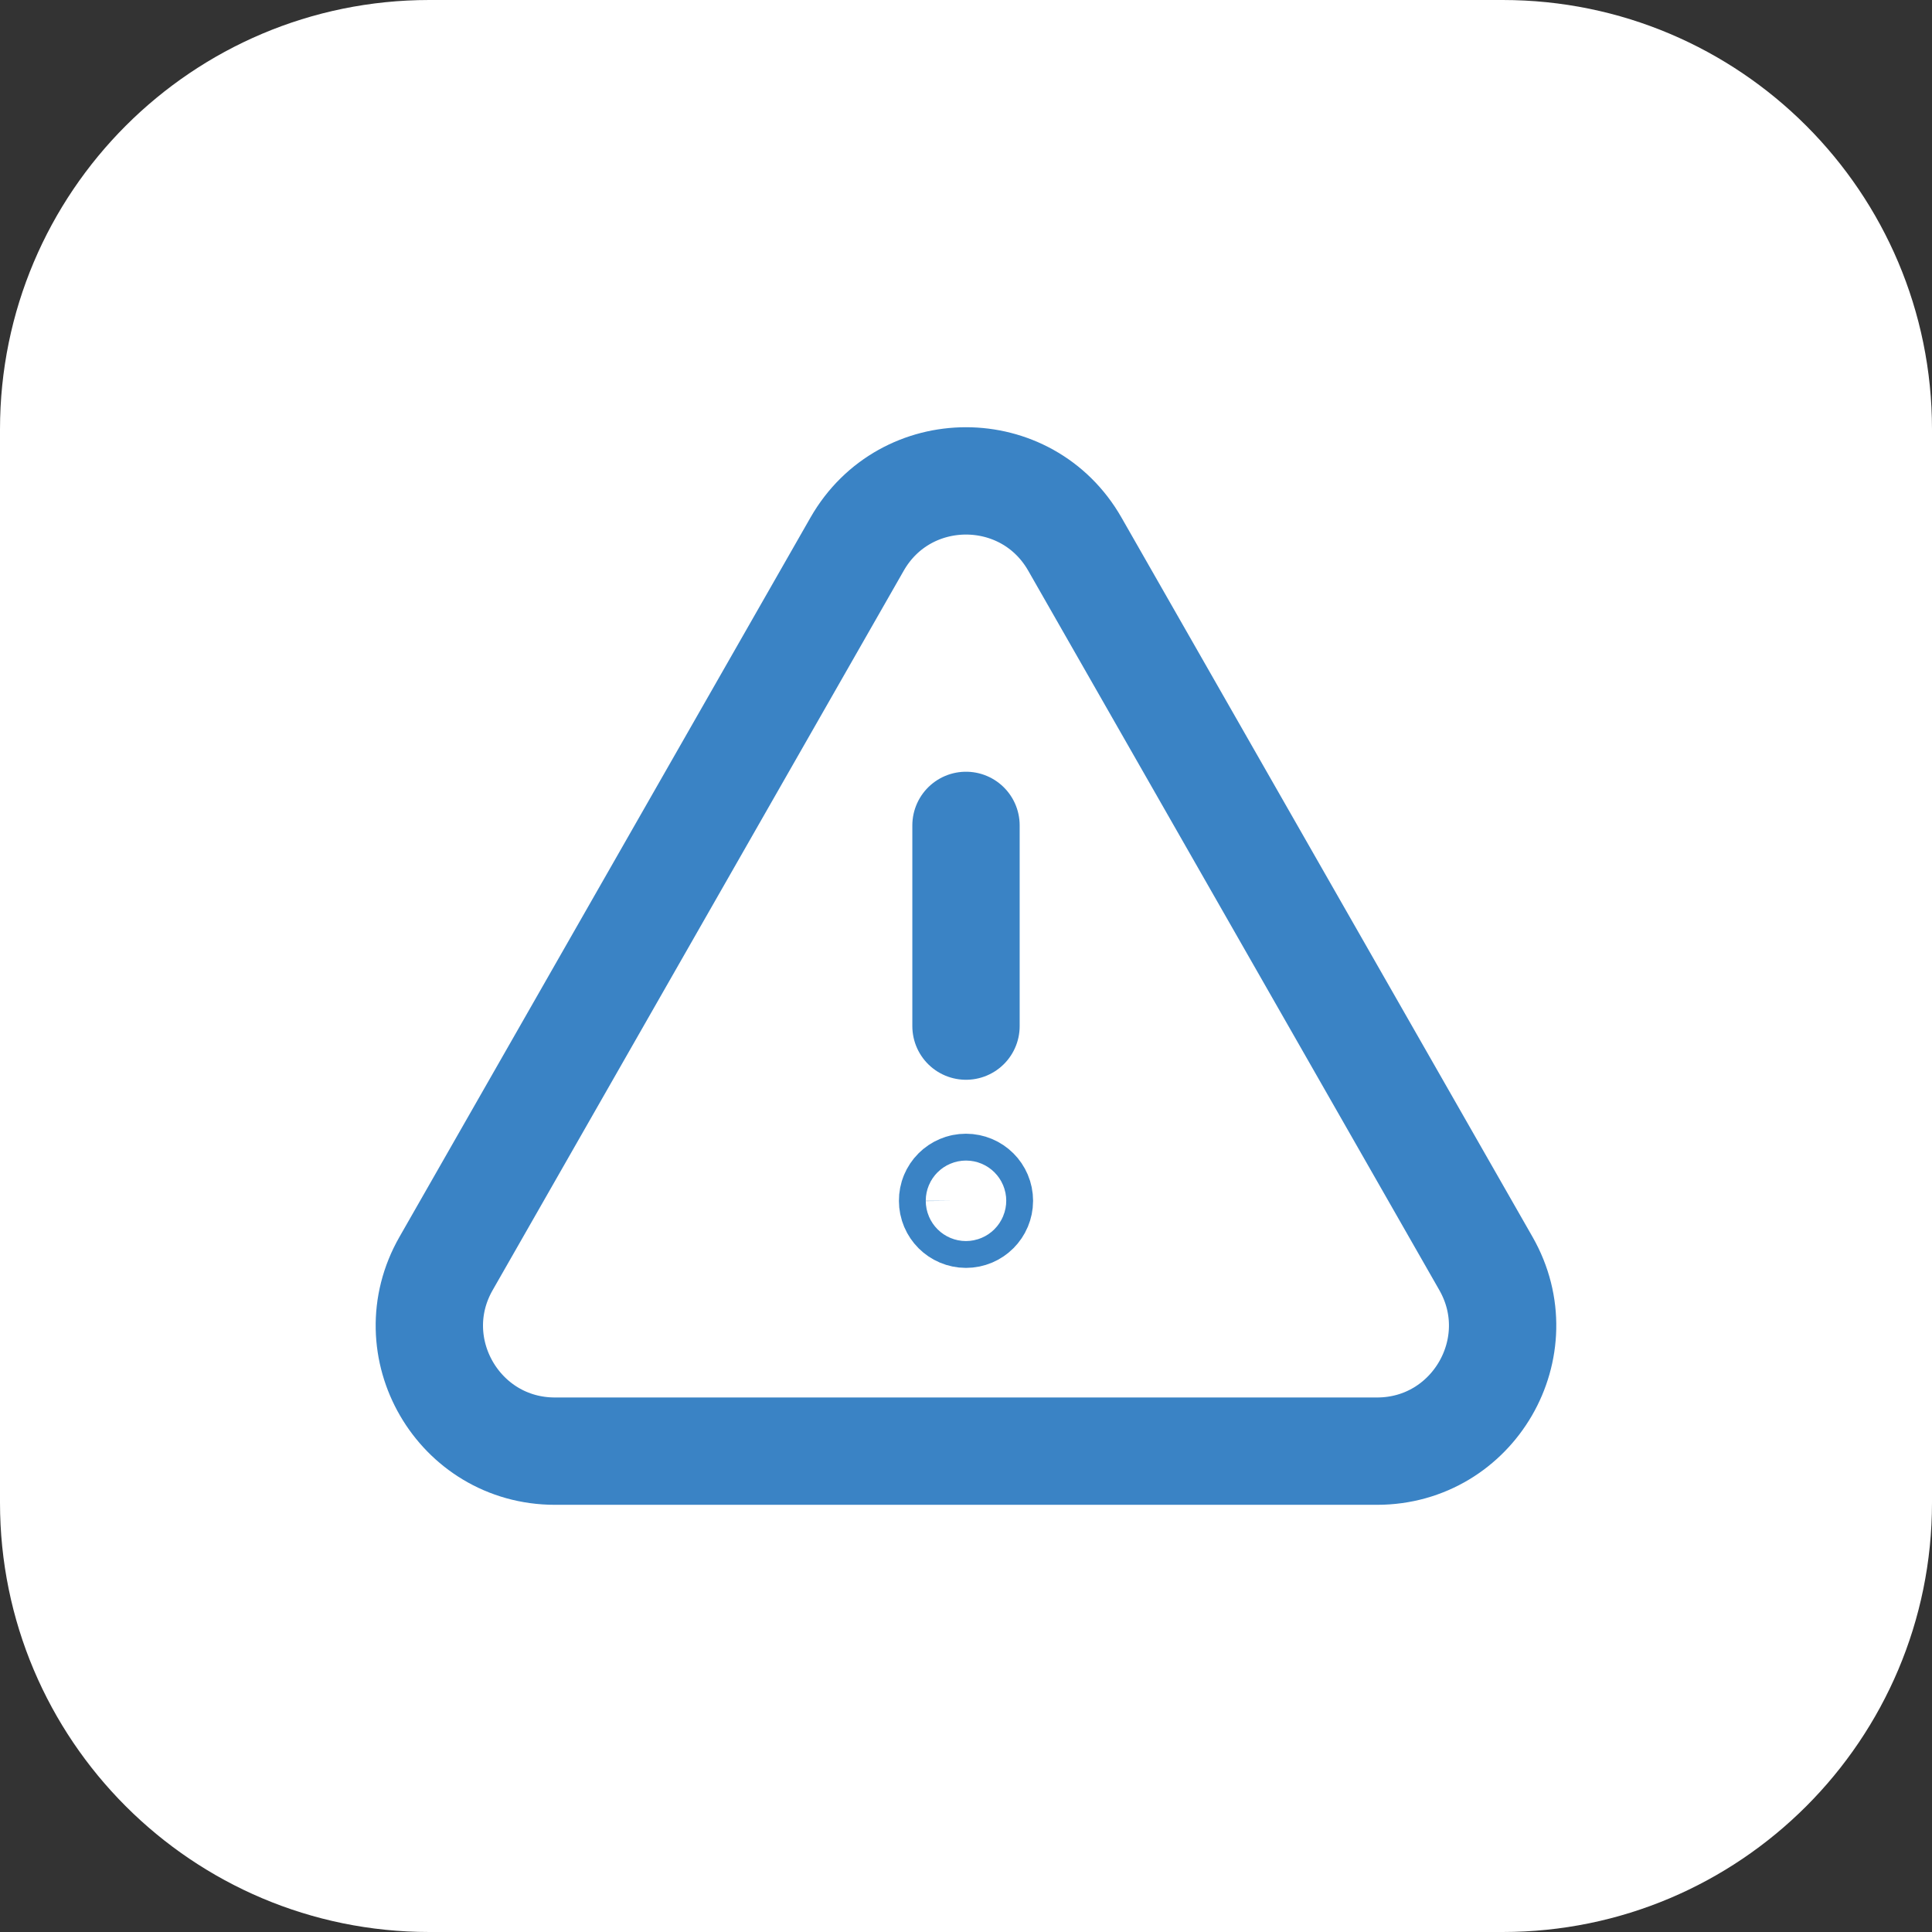
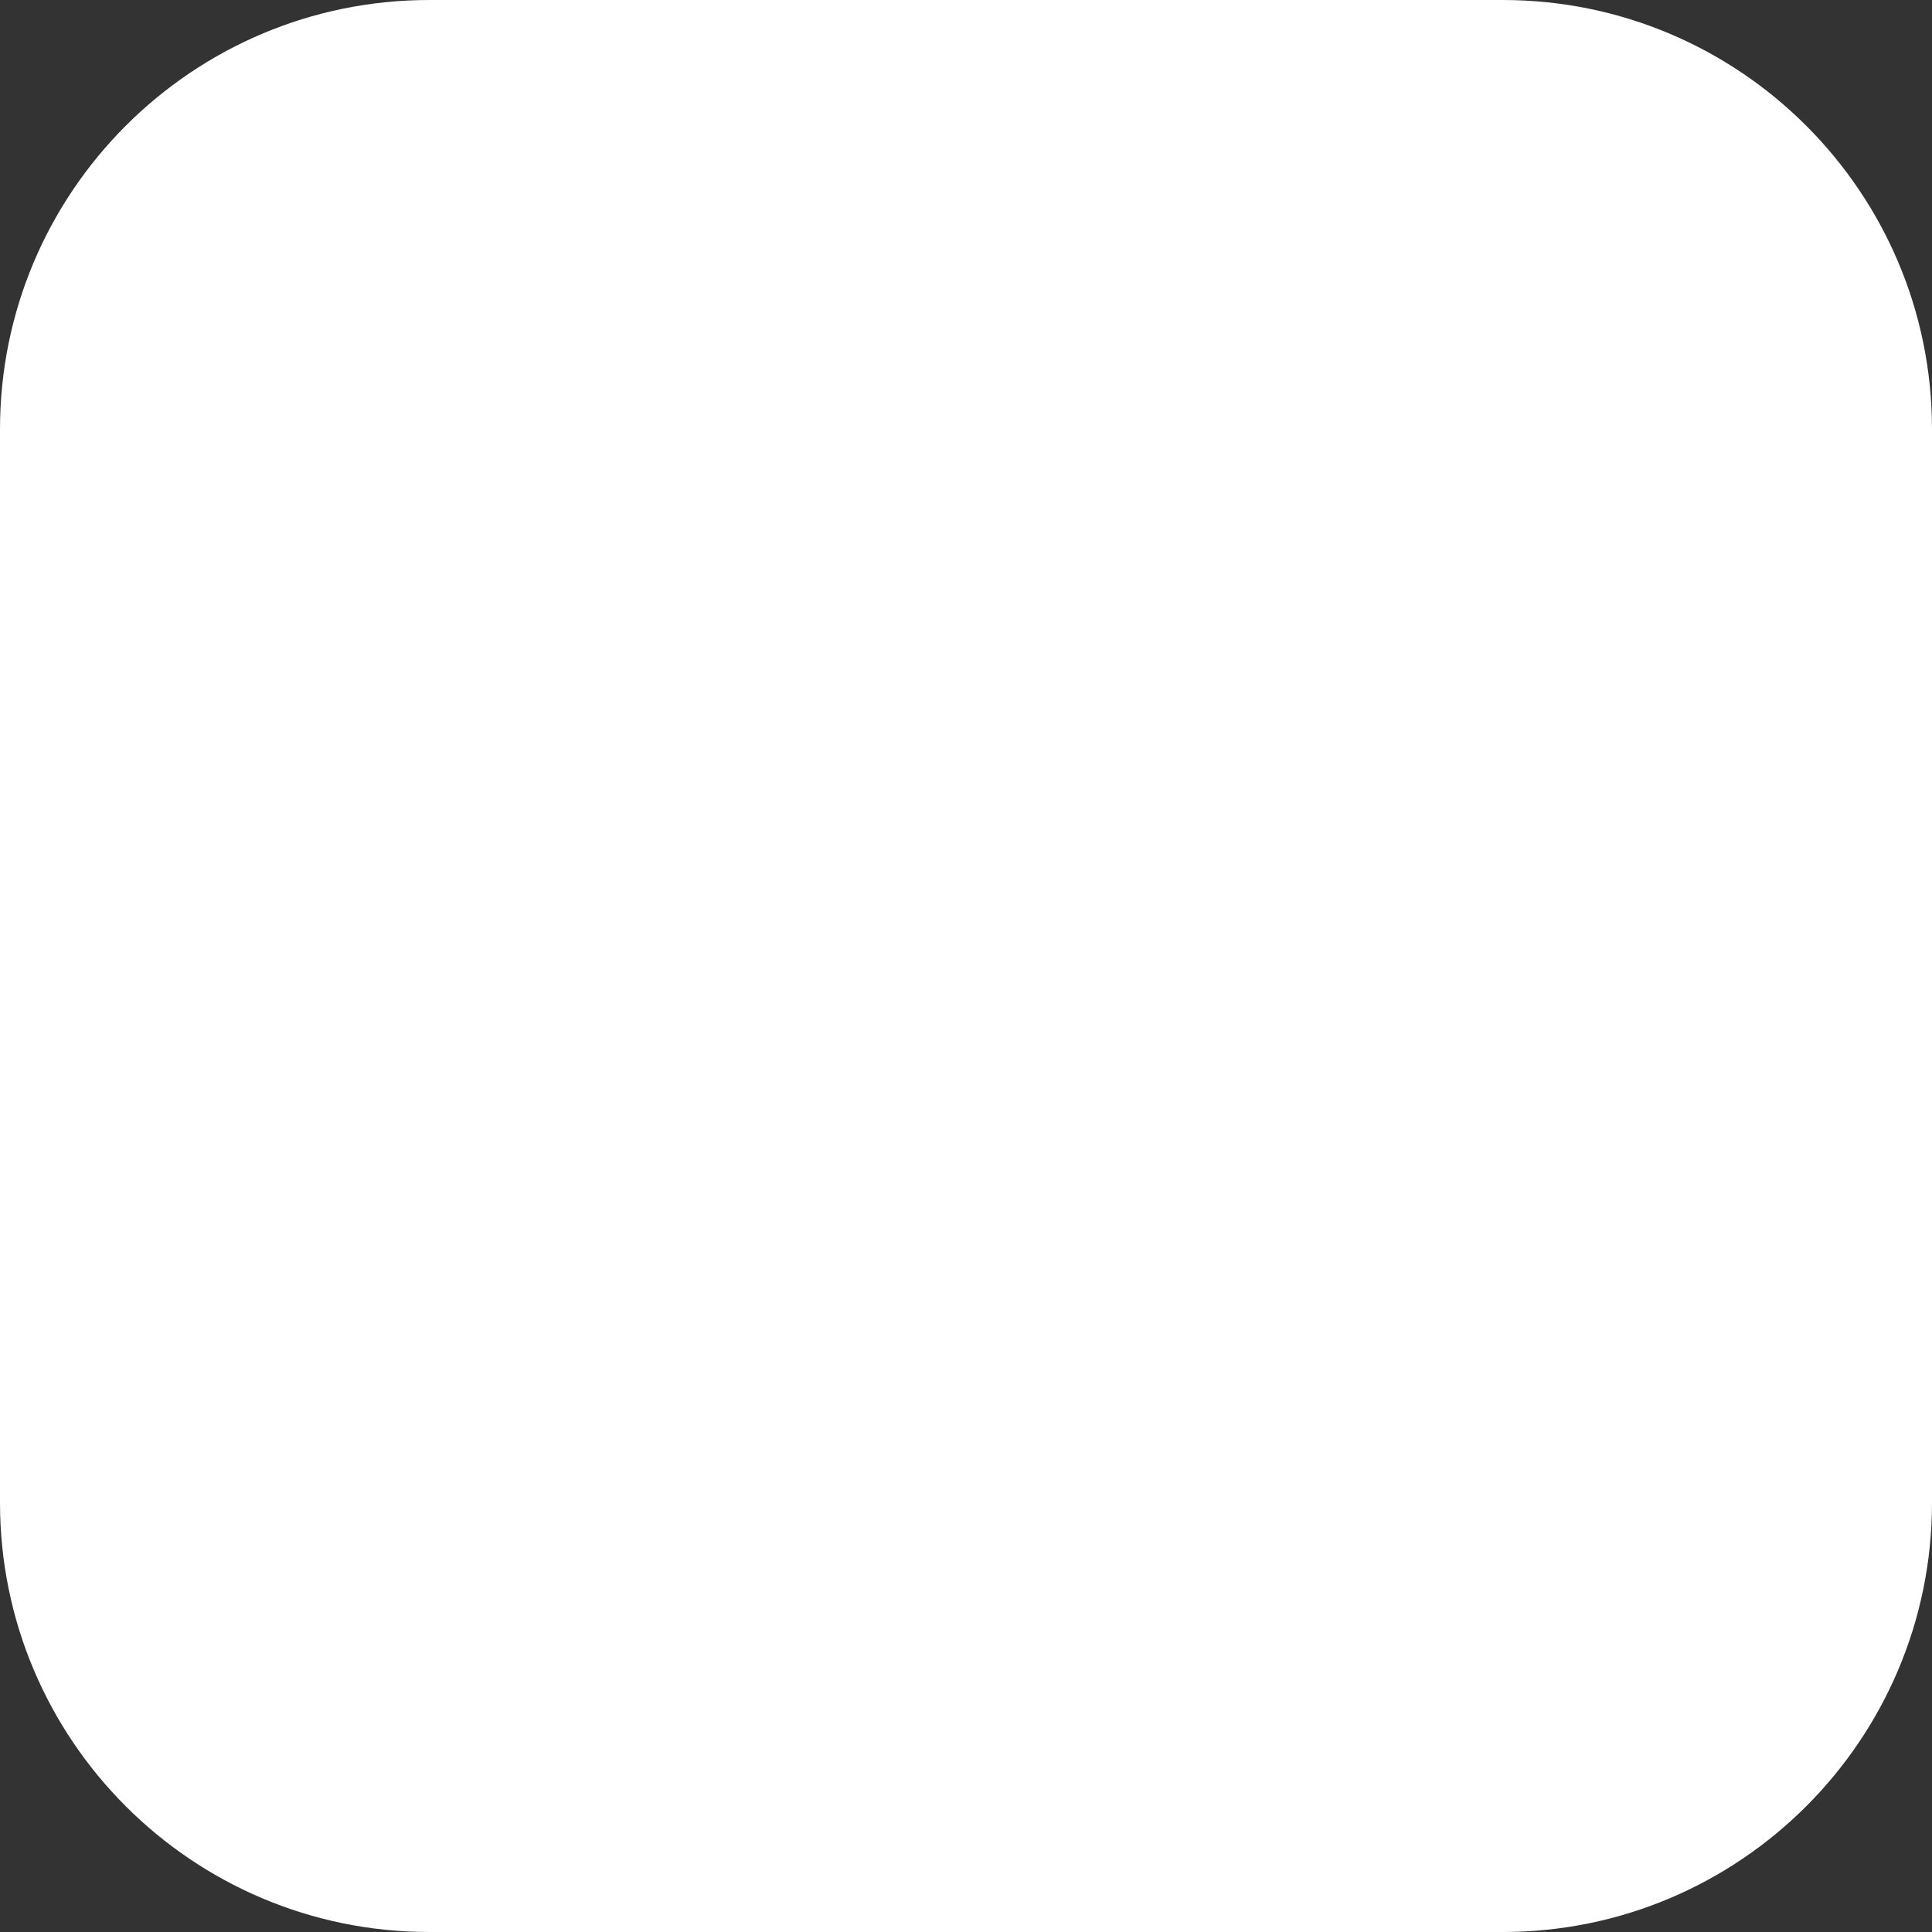
<svg xmlns="http://www.w3.org/2000/svg" width="54" height="54" viewBox="0 0 54 54" fill="none">
  <rect x="0" y="0" width="54" height="54" fill="#333333" stroke="none" />
  <path d="M0 12C0 5.373 5.373 0 12 0H42C48.627 0 54 5.373 54 12V42C54 48.627 48.627 54 42 54H12C5.373 54 0 48.627 0 42V12Z" fill="white" />
  <g clip-path="url(#clip0_4496_11003)">
    <path d="M27 28.68V23.07" stroke="#3A83C5" stroke-width="3" stroke-linecap="round" stroke-linejoin="round" />
-     <path d="M26.998 33.188C26.791 33.188 26.623 33.355 26.625 33.562C26.625 33.77 26.793 33.938 27 33.938C27.207 33.938 27.375 33.77 27.375 33.562C27.375 33.355 27.207 33.188 26.998 33.188Z" stroke="#3A83C5" stroke-width="3" stroke-linecap="round" stroke-linejoin="round" />
-     <path d="M30.043 15.209L41.532 35.315C42.867 37.652 41.179 40.56 38.488 40.56H15.511C12.819 40.56 11.131 37.652 12.468 35.315L23.956 15.209C25.302 12.852 28.698 12.852 30.043 15.209Z" stroke="#3A83C5" stroke-width="3" stroke-linecap="round" stroke-linejoin="round" />
  </g>
  <defs>
    <clipPath id="clip0_4496_11003">
-       <rect width="36" height="36" fill="white" transform="translate(9 9)" />
-     </clipPath>
+       </clipPath>
  </defs>
</svg>